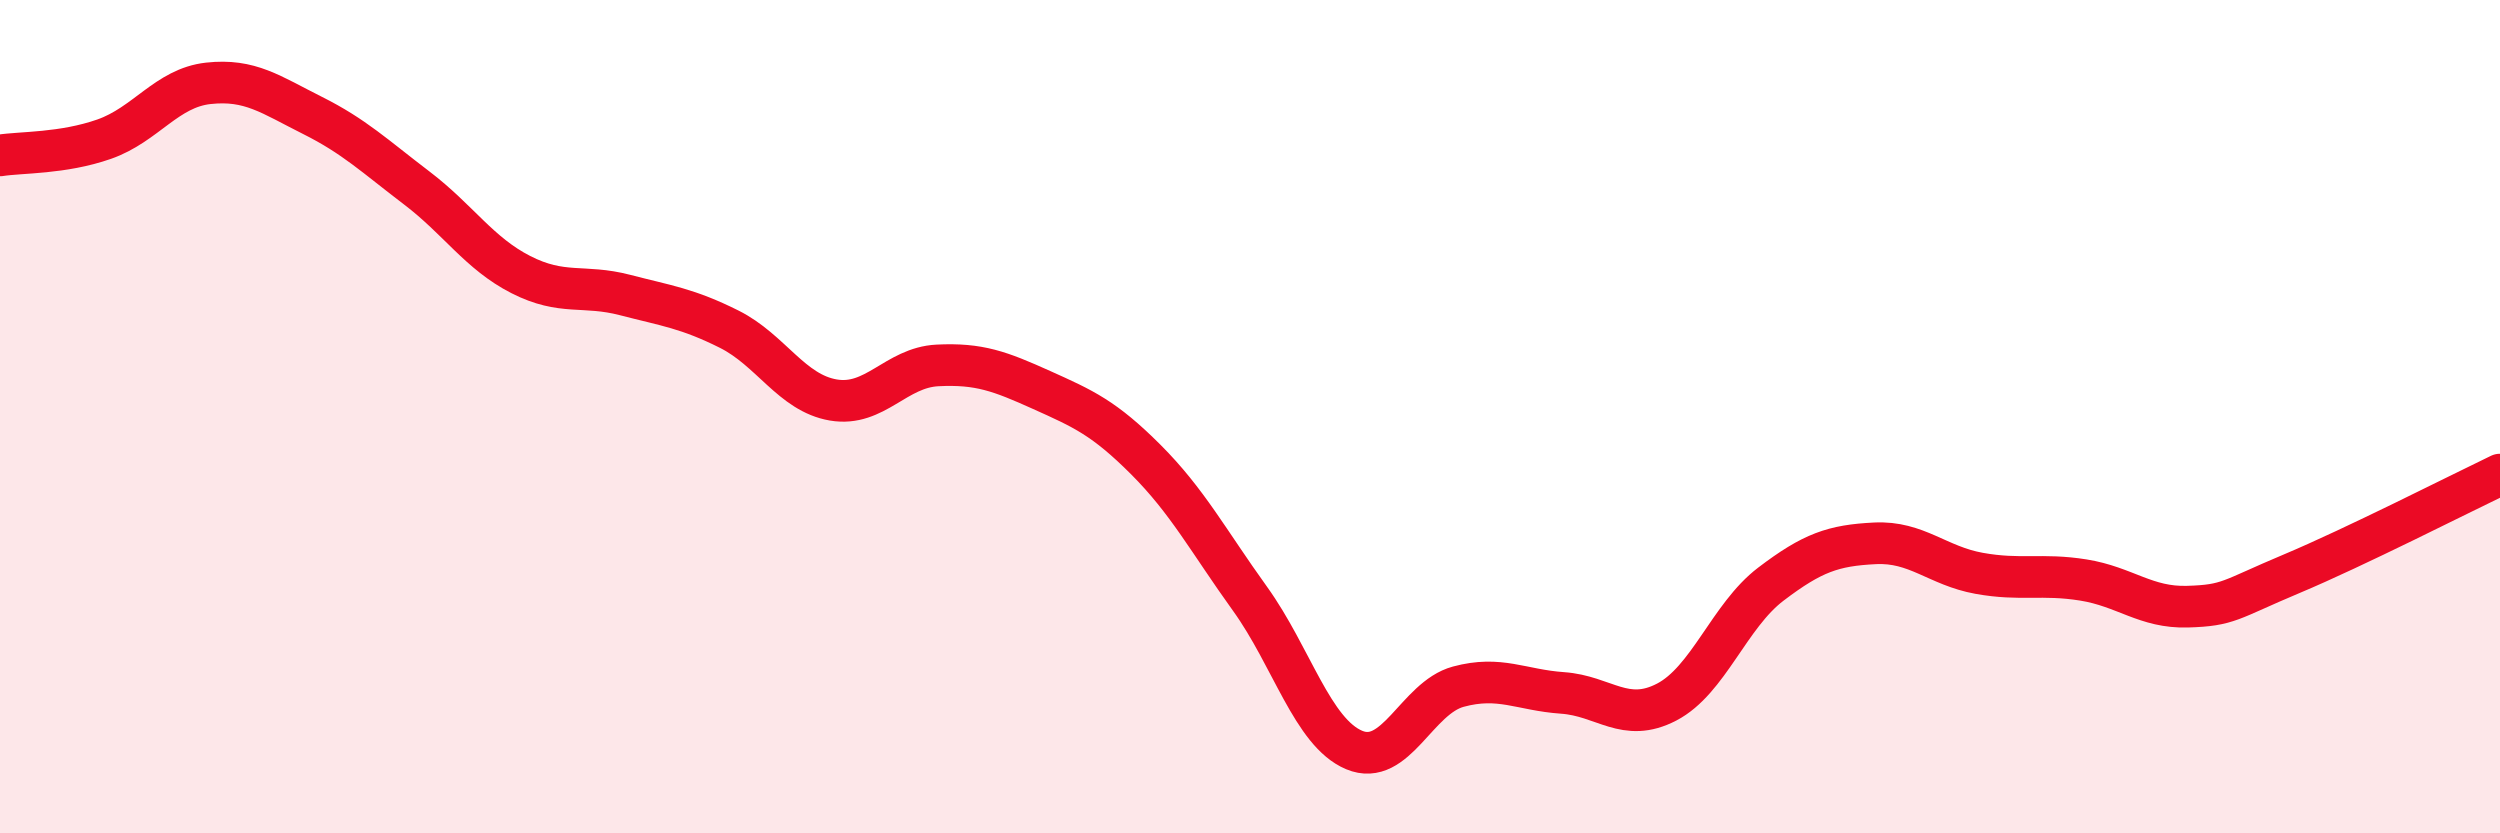
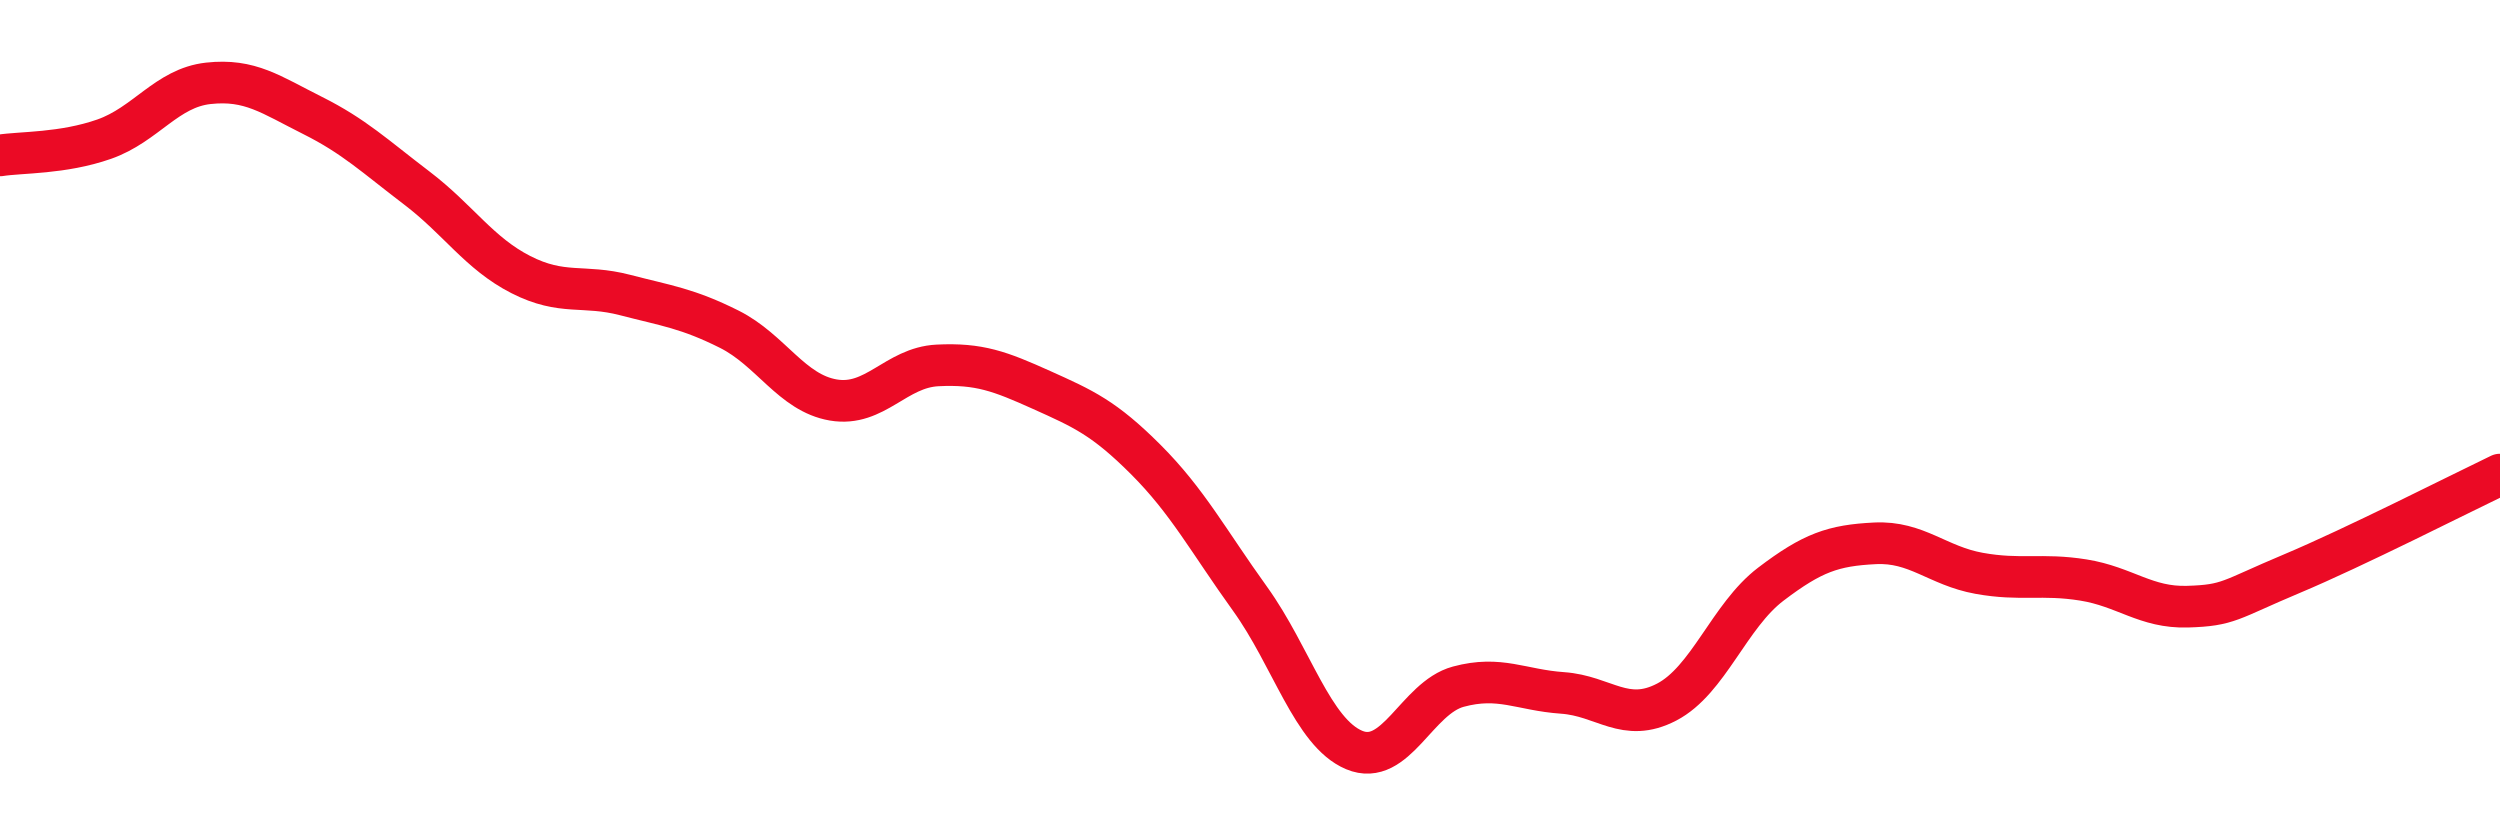
<svg xmlns="http://www.w3.org/2000/svg" width="60" height="20" viewBox="0 0 60 20">
-   <path d="M 0,3.73 C 0.5,3.65 1.5,3.69 2.5,3.34 C 3.5,2.99 4,2.11 5,2 C 6,1.89 6.5,2.27 7.5,2.77 C 8.5,3.27 9,3.75 10,4.51 C 11,5.27 11.5,6.08 12.5,6.59 C 13.5,7.1 14,6.82 15,7.08 C 16,7.34 16.5,7.4 17.5,7.9 C 18.5,8.4 19,9.43 20,9.6 C 21,9.77 21.5,8.82 22.5,8.77 C 23.5,8.72 24,8.91 25,9.36 C 26,9.81 26.5,10.03 27.5,11.03 C 28.5,12.03 29,12.98 30,14.37 C 31,15.76 31.5,17.58 32.5,18 C 33.5,18.42 34,16.75 35,16.48 C 36,16.21 36.5,16.56 37.5,16.63 C 38.5,16.7 39,17.37 40,16.85 C 41,16.33 41.5,14.78 42.5,14.02 C 43.5,13.26 44,13.09 45,13.04 C 46,12.99 46.5,13.58 47.5,13.76 C 48.5,13.94 49,13.76 50,13.92 C 51,14.08 51.5,14.59 52.5,14.56 C 53.5,14.53 53.5,14.4 55,13.77 C 56.5,13.14 59,11.87 60,11.39L60 20L0 20Z" fill="#EB0A25" opacity="0.1" stroke-linecap="round" stroke-linejoin="round" />
  <path d="M 0,3.73 C 0.5,3.65 1.5,3.69 2.5,3.34 C 3.5,2.99 4,2.11 5,2 C 6,1.89 6.5,2.27 7.5,2.77 C 8.5,3.27 9,3.75 10,4.51 C 11,5.27 11.5,6.08 12.5,6.59 C 13.5,7.1 14,6.82 15,7.08 C 16,7.34 16.5,7.4 17.5,7.9 C 18.5,8.4 19,9.43 20,9.6 C 21,9.77 21.5,8.82 22.5,8.77 C 23.5,8.72 24,8.91 25,9.36 C 26,9.81 26.5,10.03 27.5,11.03 C 28.5,12.03 29,12.98 30,14.37 C 31,15.76 31.5,17.58 32.5,18 C 33.5,18.42 34,16.75 35,16.48 C 36,16.21 36.5,16.56 37.5,16.63 C 38.5,16.7 39,17.37 40,16.85 C 41,16.33 41.5,14.78 42.5,14.02 C 43.5,13.26 44,13.09 45,13.04 C 46,12.99 46.5,13.58 47.5,13.76 C 48.5,13.94 49,13.76 50,13.92 C 51,14.08 51.5,14.59 52.5,14.56 C 53.5,14.53 53.5,14.4 55,13.77 C 56.5,13.14 59,11.87 60,11.39" stroke="#EB0A25" stroke-width="1" fill="none" stroke-linecap="round" stroke-linejoin="round" />
</svg>